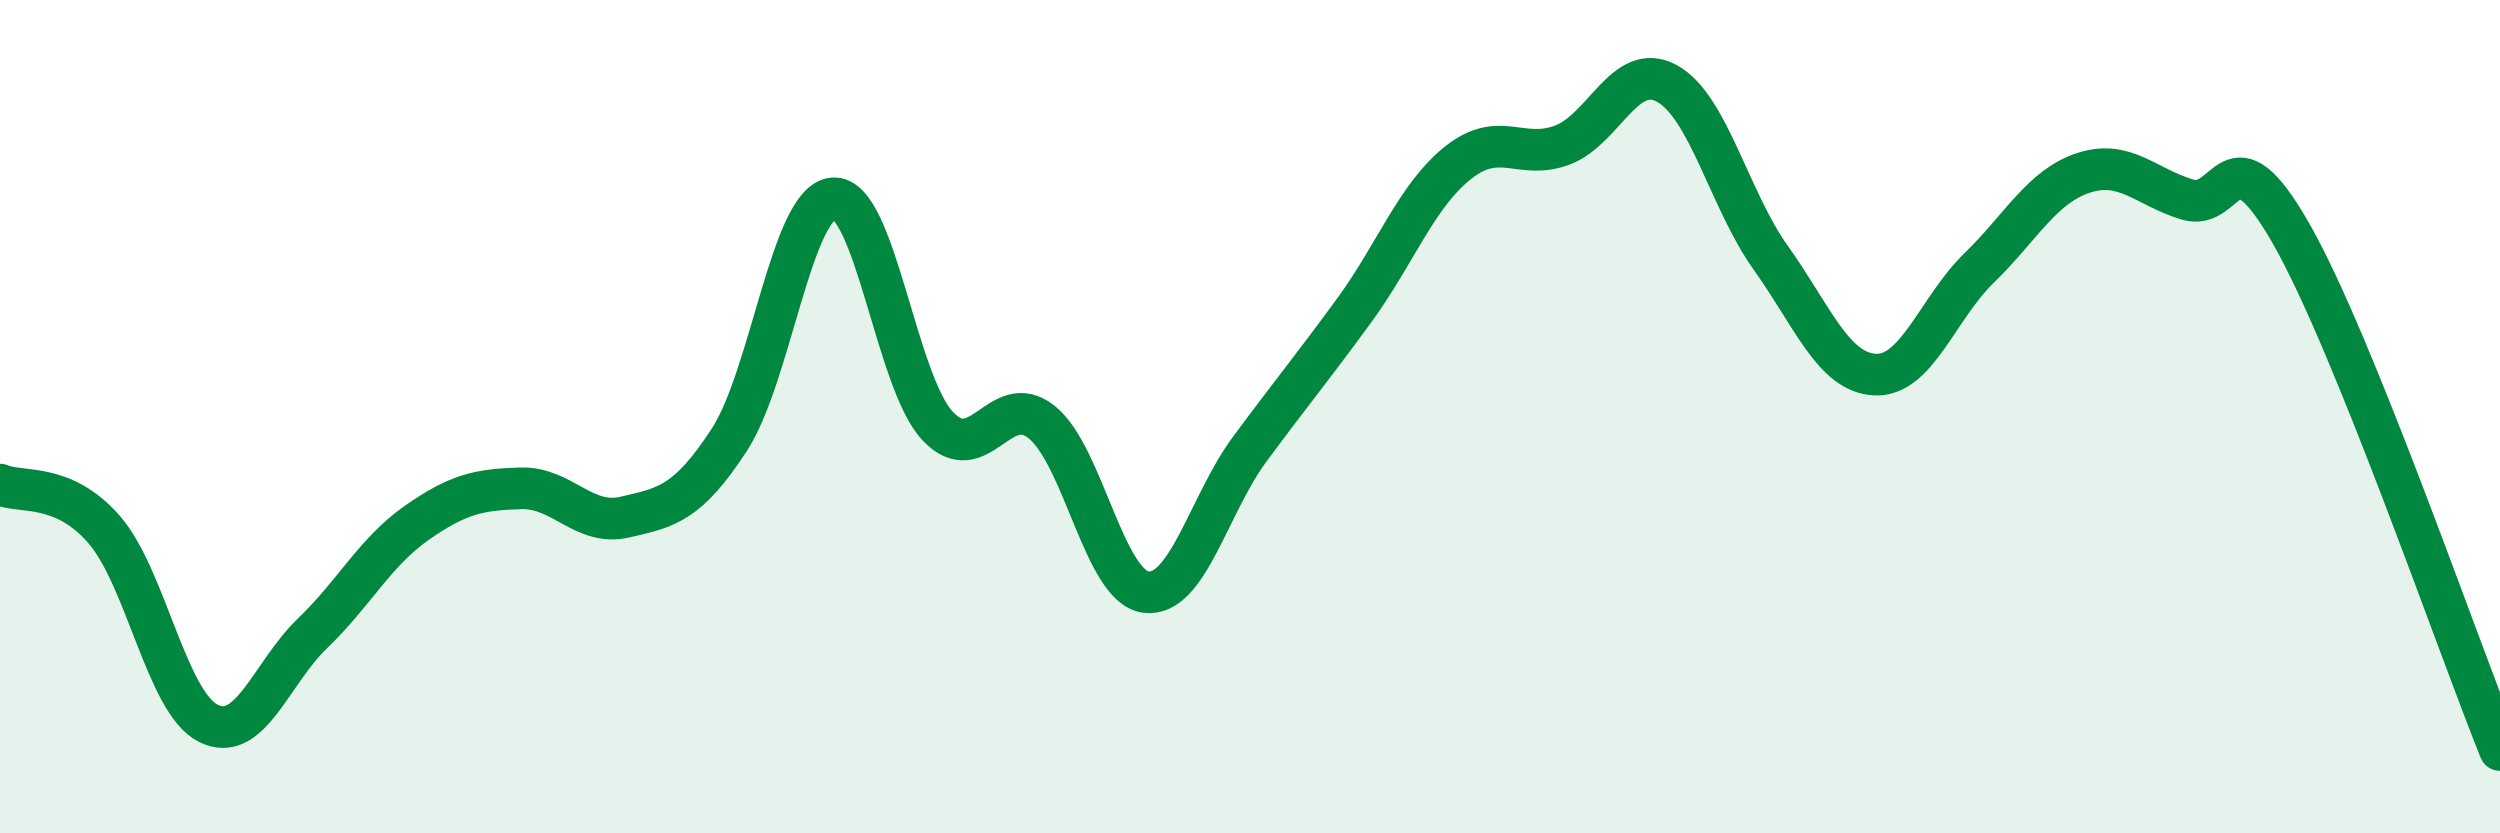
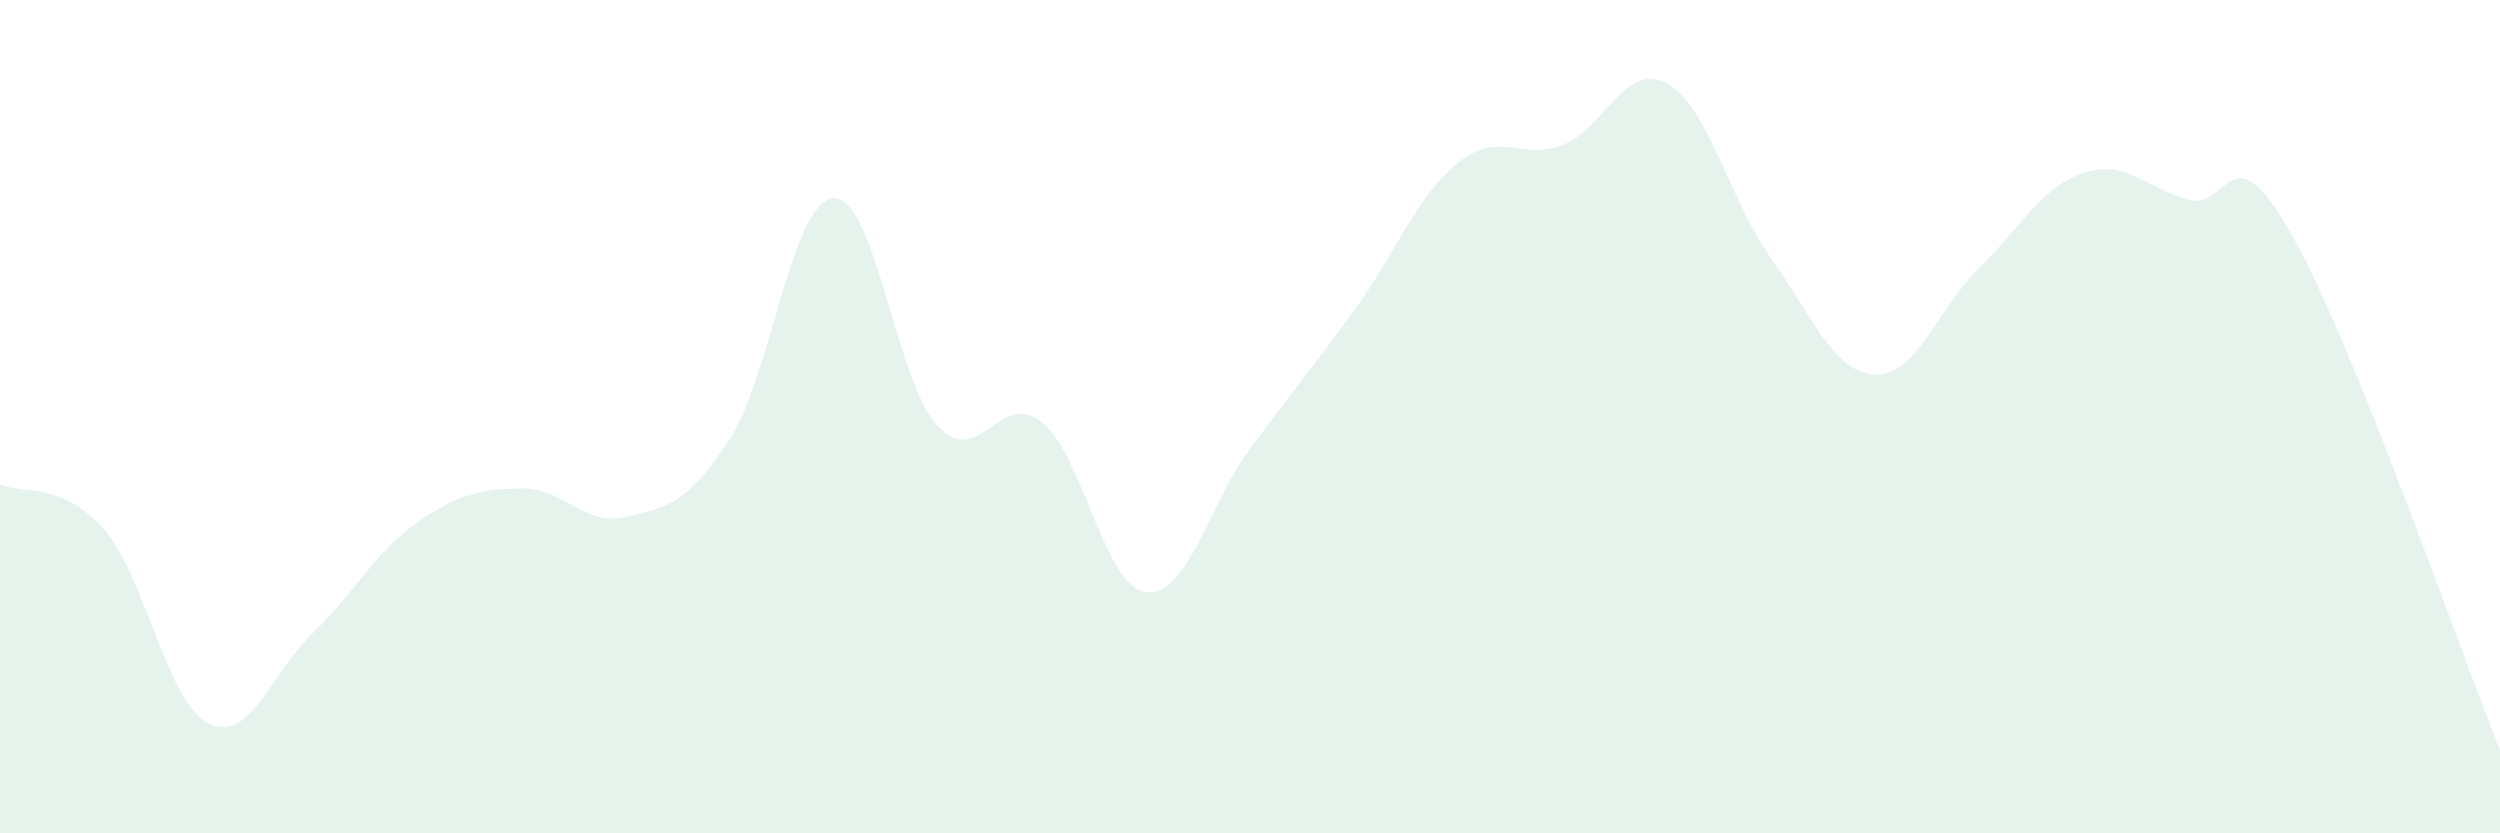
<svg xmlns="http://www.w3.org/2000/svg" width="60" height="20" viewBox="0 0 60 20">
  <path d="M 0,11.63 C 0.5,11.85 1.5,11.56 2.5,12.71 C 3.5,13.86 4,16.86 5,17.36 C 6,17.86 6.5,16.16 7.5,15.2 C 8.5,14.24 9,13.25 10,12.55 C 11,11.85 11.5,11.75 12.5,11.72 C 13.5,11.69 14,12.64 15,12.41 C 16,12.18 16.5,12.09 17.5,10.56 C 18.5,9.03 19,4.83 20,4.76 C 21,4.69 21.5,9.15 22.5,10.22 C 23.5,11.29 24,9.33 25,10.13 C 26,10.93 26.5,14.08 27.5,14.21 C 28.5,14.34 29,12.12 30,10.77 C 31,9.42 31.5,8.82 32.5,7.45 C 33.5,6.08 34,4.69 35,3.9 C 36,3.11 36.5,3.86 37.5,3.48 C 38.5,3.1 39,1.46 40,2 C 41,2.54 41.5,4.79 42.5,6.19 C 43.5,7.59 44,8.94 45,8.99 C 46,9.04 46.5,7.4 47.5,6.43 C 48.5,5.46 49,4.48 50,4.15 C 51,3.82 51.5,4.49 52.5,4.79 C 53.5,5.09 53.5,2.99 55,5.63 C 56.5,8.27 59,15.53 60,18L60 20L0 20Z" fill="#008740" opacity="0.1" stroke-linecap="round" stroke-linejoin="round" />
-   <path d="M 0,11.63 C 0.5,11.85 1.5,11.56 2.5,12.71 C 3.5,13.86 4,16.86 5,17.36 C 6,17.86 6.5,16.16 7.5,15.2 C 8.5,14.24 9,13.25 10,12.55 C 11,11.85 11.5,11.75 12.5,11.72 C 13.5,11.69 14,12.64 15,12.41 C 16,12.18 16.5,12.09 17.5,10.56 C 18.5,9.03 19,4.83 20,4.76 C 21,4.69 21.5,9.15 22.5,10.22 C 23.5,11.29 24,9.33 25,10.13 C 26,10.93 26.5,14.08 27.5,14.21 C 28.5,14.34 29,12.12 30,10.77 C 31,9.42 31.5,8.82 32.5,7.45 C 33.5,6.08 34,4.69 35,3.9 C 36,3.11 36.5,3.86 37.5,3.48 C 38.5,3.1 39,1.46 40,2 C 41,2.54 41.5,4.79 42.5,6.19 C 43.5,7.59 44,8.94 45,8.99 C 46,9.04 46.5,7.4 47.5,6.43 C 48.5,5.46 49,4.48 50,4.15 C 51,3.82 51.5,4.49 52.5,4.79 C 53.5,5.09 53.5,2.99 55,5.63 C 56.5,8.27 59,15.53 60,18" stroke="#008740" stroke-width="1" fill="none" stroke-linecap="round" stroke-linejoin="round" />
</svg>